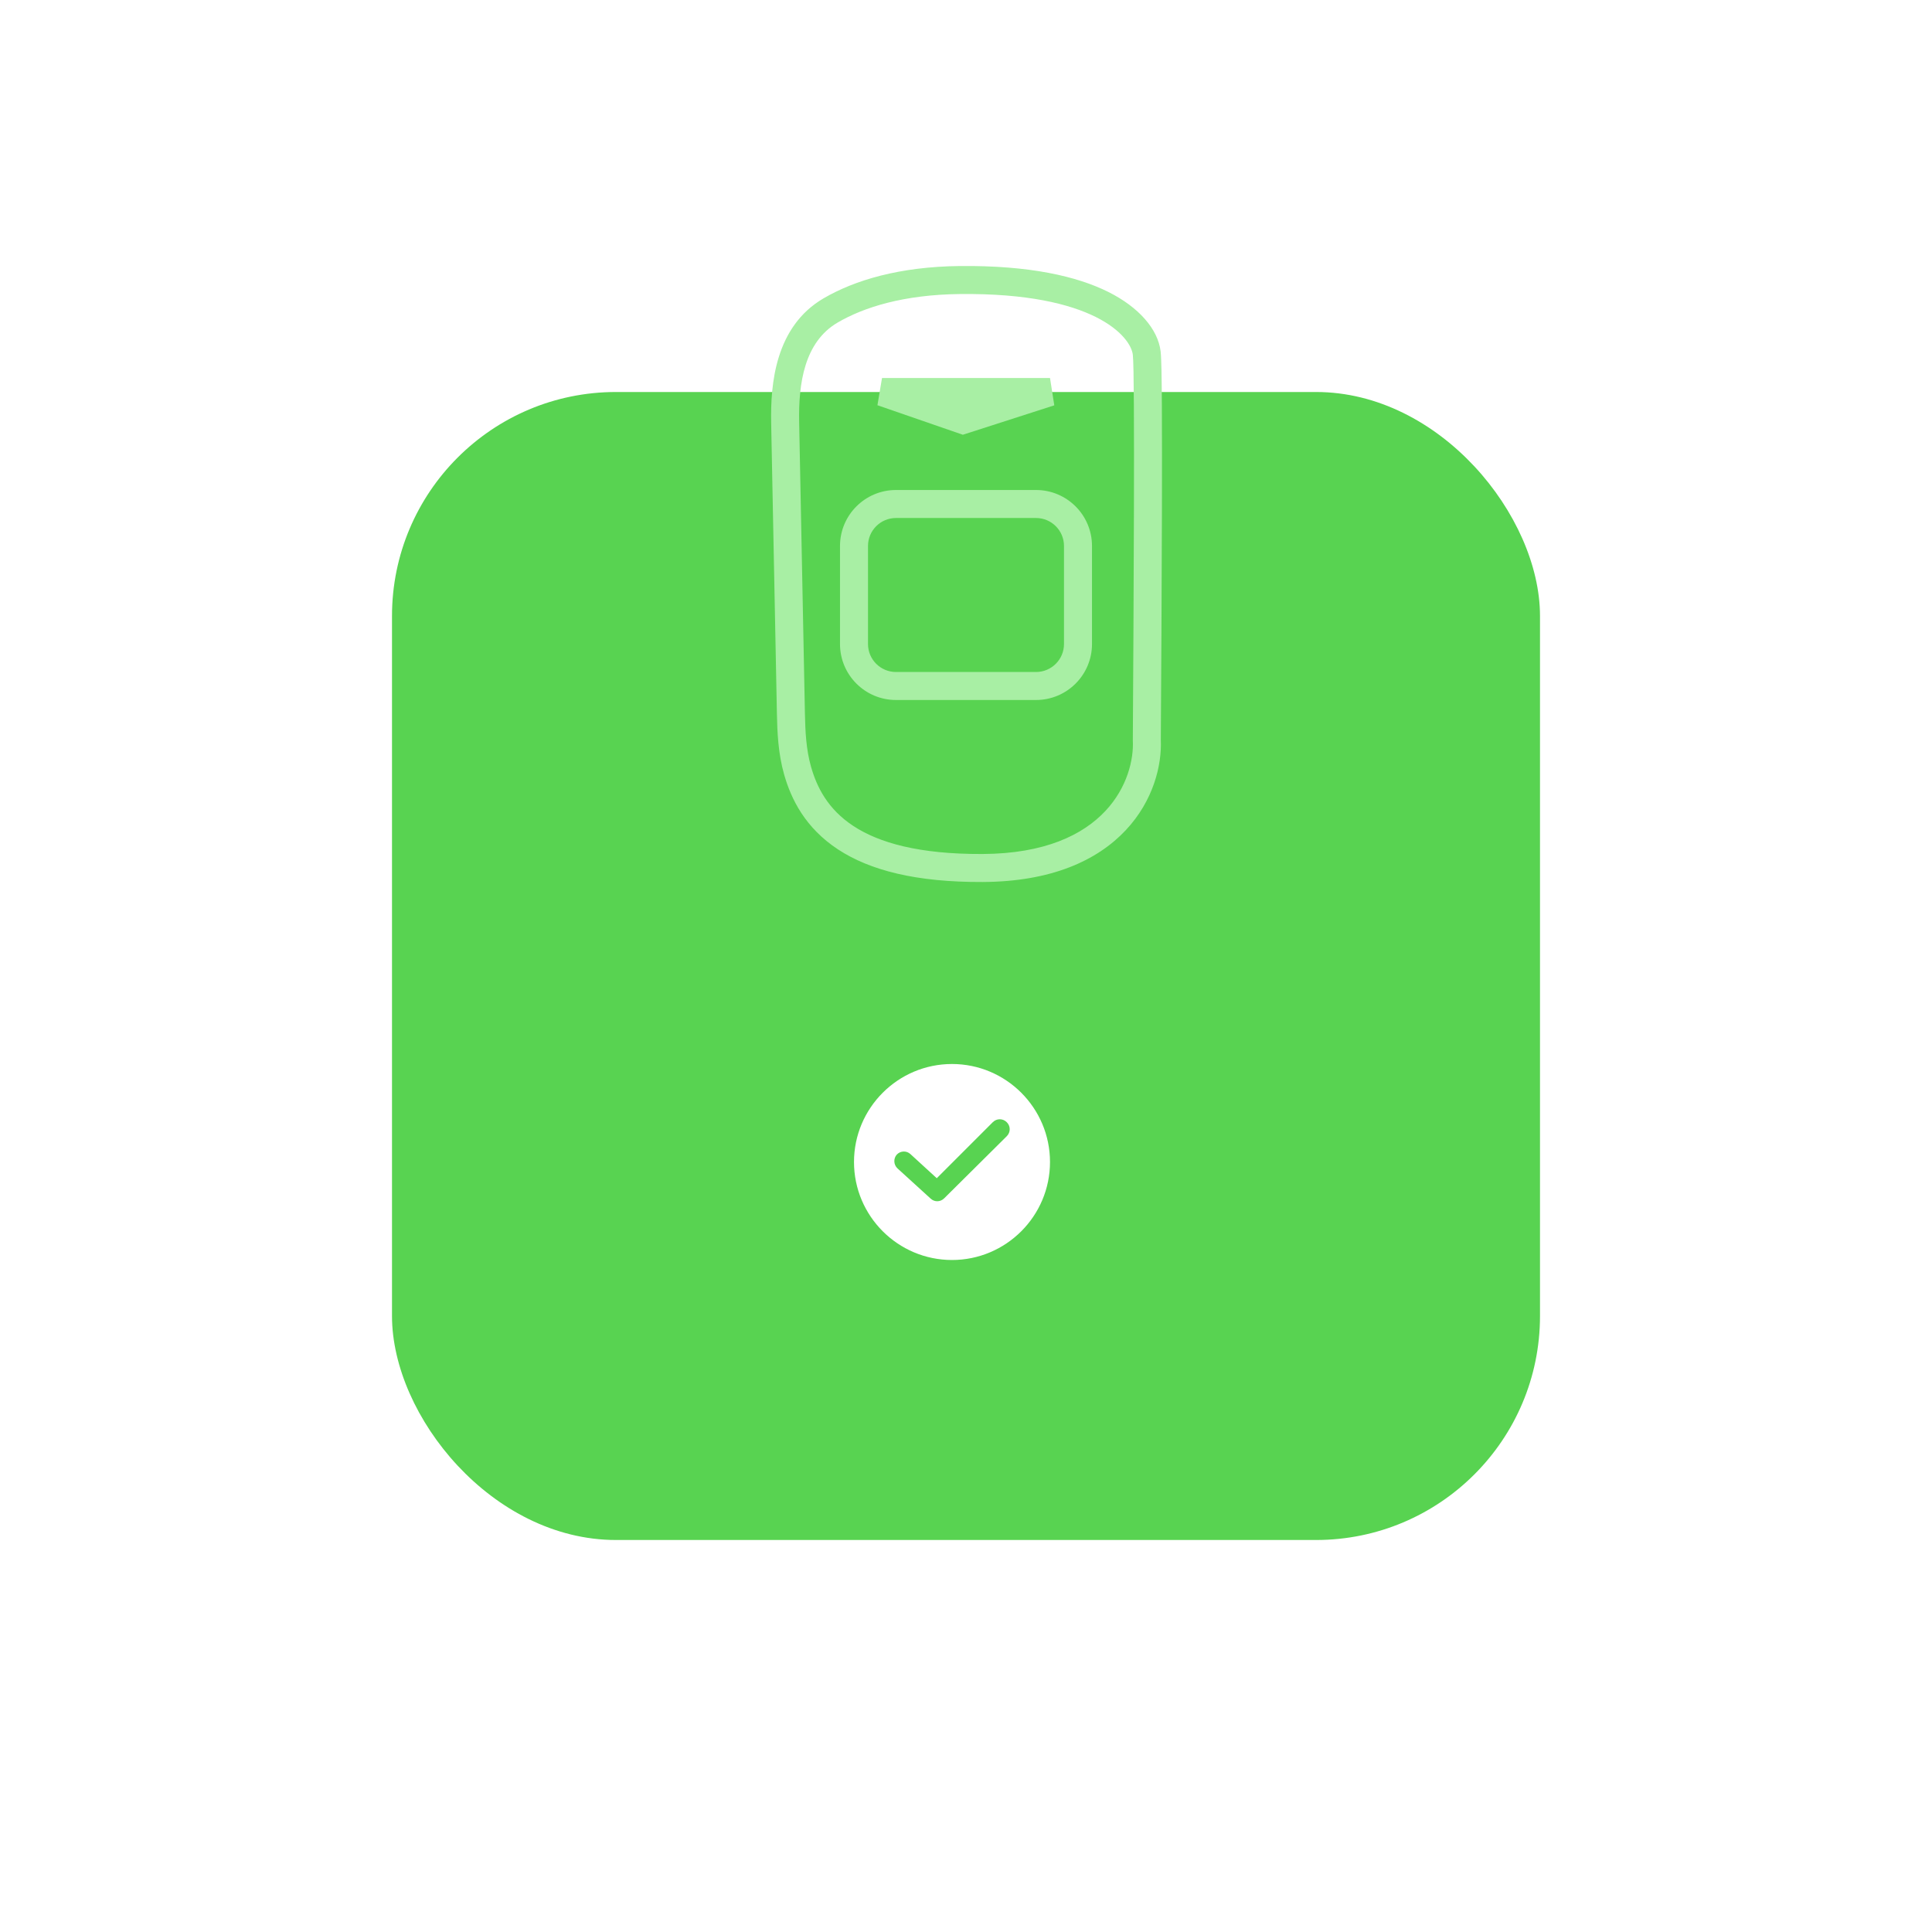
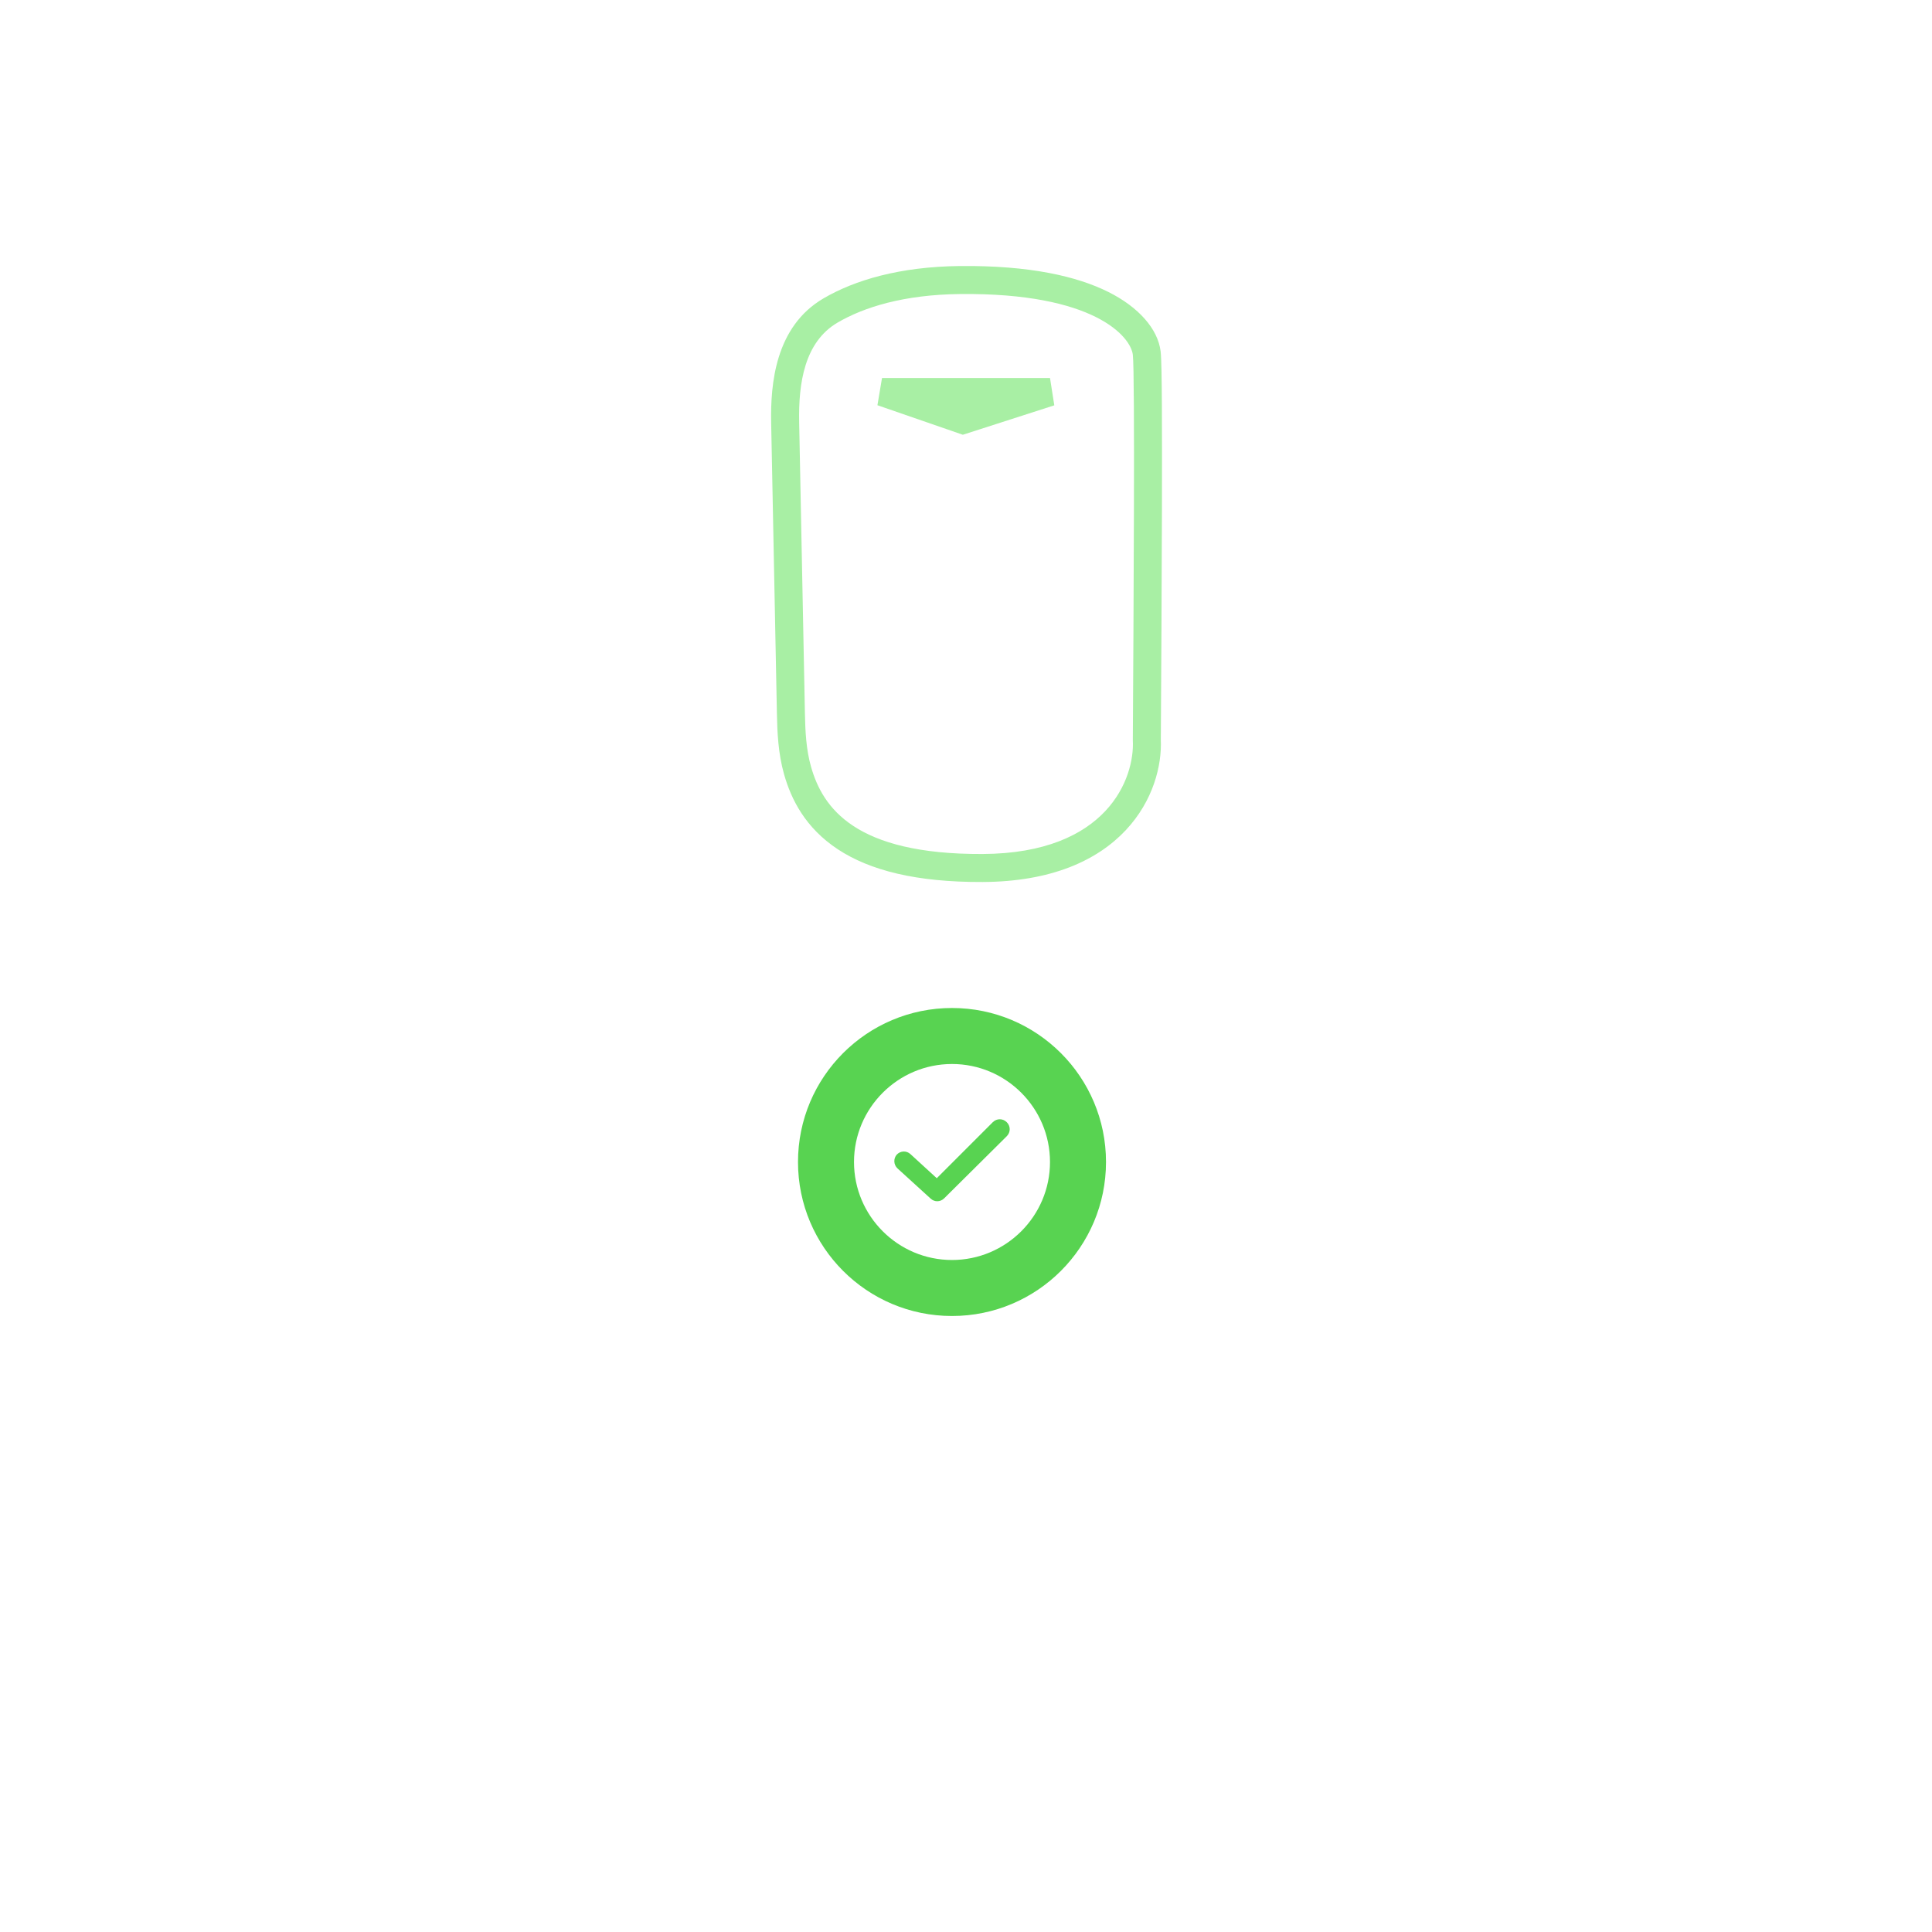
<svg xmlns="http://www.w3.org/2000/svg" width="138" height="138" viewBox="0 0 138 138" fill="none">
  <g filter="url(#filter0_d)">
-     <rect x="28" y="3" width="82" height="82" rx="16" fill="#58D351" />
-   </g>
+     </g>
  <path fill-rule="evenodd" clip-rule="evenodd" d="M58.827 21.309C61.051 20.012 64.254 19.047 68.565 19.002C73.547 18.951 76.932 19.736 79.174 20.857C81.328 21.935 82.705 23.495 82.901 25.091C82.959 25.565 82.98 27.07 82.991 28.944C83.002 30.912 83.002 33.501 82.996 36.317C82.983 41.929 82.943 48.465 82.916 52.839C82.995 54.661 82.384 57.198 80.408 59.303C78.365 61.478 75.071 62.978 70.189 63C65.424 63.021 62.128 62.164 59.855 60.67C57.519 59.134 56.511 57.09 56.006 55.311C55.579 53.806 55.52 52.283 55.494 50.993L55.083 30.194C55.029 27.451 55.363 23.331 58.827 21.309ZM80.916 52.881C81.058 55.57 79.109 60.96 70.18 61C61.077 61.04 58.763 57.701 57.93 54.765C57.58 53.531 57.519 52.236 57.494 50.953L57.083 30.155C57.028 27.391 57.449 24.43 59.836 23.037C61.709 21.943 64.559 21.044 68.586 21.002C78.153 20.903 80.757 24.041 80.916 25.336C81.076 26.631 80.969 44.131 80.916 52.881Z" fill="#A8EFA4" />
-   <path fill-rule="evenodd" clip-rule="evenodd" d="M64 35H74C76.209 35 78 36.791 78 39V46C78 48.209 76.209 50 74 50H64C61.791 50 60 48.209 60 46V39C60 36.791 61.791 35 64 35ZM64 37C62.895 37 62 37.895 62 39V46C62 47.105 62.895 48 64 48H74C75.105 48 76 47.105 76 46V39C76 37.895 75.105 37 74 37H64Z" fill="#A8EFA4" />
  <path fill-rule="evenodd" clip-rule="evenodd" d="M62.674 28.945L63.001 27H75.001L75.307 28.952L68.774 31.054L62.674 28.945Z" fill="#A8EFA4" />
  <circle cx="68" cy="83" r="11" fill="#58D351" />
  <path d="M68 76C64.14 76 61 79.14 61 83C61 86.86 64.14 90 68 90C71.86 90 75 86.86 75 83C75 79.14 71.86 76 68 76ZM71.912 81.158L67.439 85.597C67.175 85.86 66.754 85.877 66.474 85.614L64.105 83.456C63.825 83.193 63.807 82.754 64.053 82.474C64.316 82.193 64.754 82.175 65.035 82.439L66.912 84.158L70.912 80.158C71.193 79.877 71.632 79.877 71.912 80.158C72.193 80.439 72.193 80.877 71.912 81.158Z" fill="white" />
  <defs>
    <filter id="filter0_d" x="0" y="0" width="138" height="138" filterUnits="userSpaceOnUse" color-interpolation-filters="sRGB">
      <feFlood flood-opacity="0" result="BackgroundImageFix" />
      <feColorMatrix in="SourceAlpha" type="matrix" values="0 0 0 0 0 0 0 0 0 0 0 0 0 0 0 0 0 0 127 0" result="hardAlpha" />
      <feOffset dy="25" />
      <feGaussianBlur stdDeviation="14" />
      <feComposite in2="hardAlpha" operator="out" />
      <feColorMatrix type="matrix" values="0 0 0 0 0 0 0 0 0 0 0 0 0 0 0 0 0 0 0.1 0" />
      <feBlend mode="normal" in2="BackgroundImageFix" result="effect1_dropShadow" />
      <feBlend mode="normal" in="SourceGraphic" in2="effect1_dropShadow" result="shape" />
    </filter>
  </defs>
</svg>